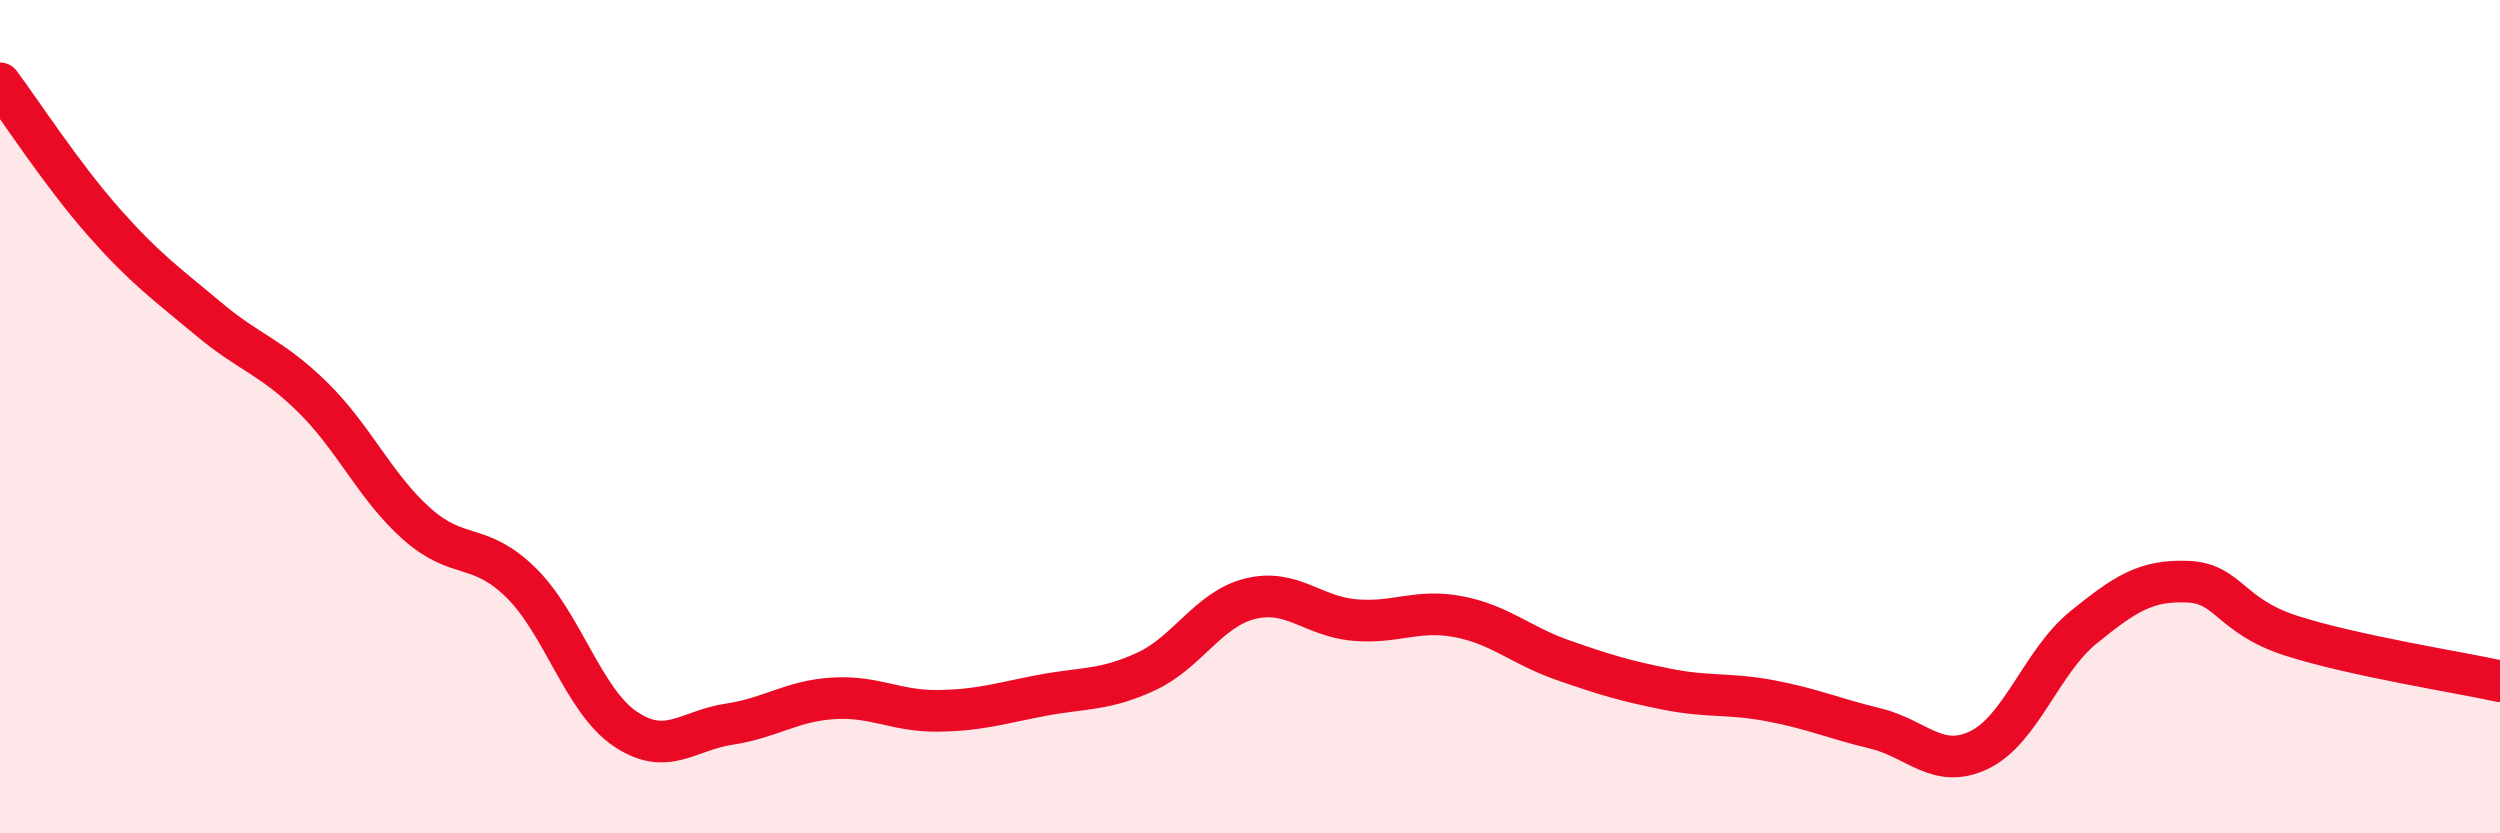
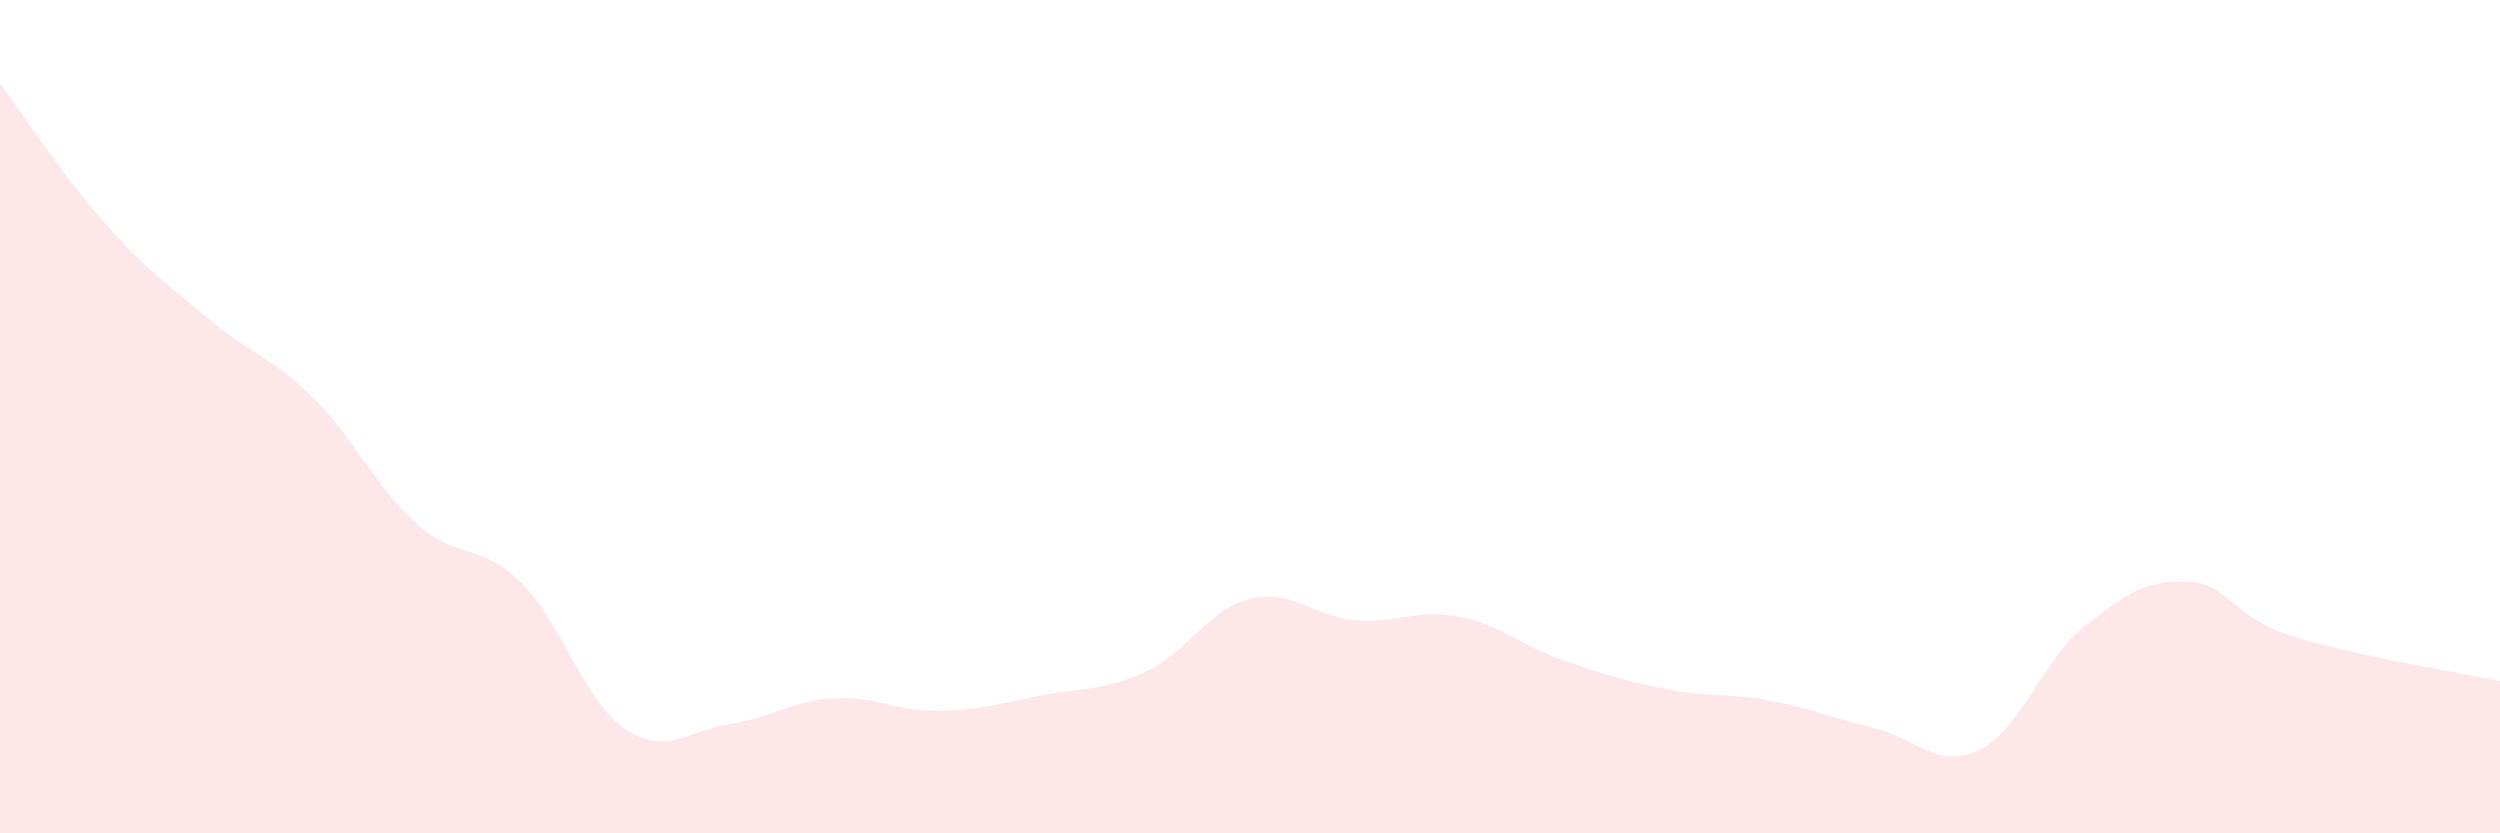
<svg xmlns="http://www.w3.org/2000/svg" width="60" height="20" viewBox="0 0 60 20">
  <path d="M 0,2 C 0.5,2.67 1.5,4.21 2.5,5.34 C 3.5,6.47 4,6.81 5,7.65 C 6,8.49 6.5,8.55 7.5,9.53 C 8.5,10.51 9,11.68 10,12.57 C 11,13.46 11.5,13 12.5,13.98 C 13.5,14.96 14,16.81 15,17.49 C 16,18.17 16.5,17.53 17.5,17.38 C 18.5,17.23 19,16.82 20,16.76 C 21,16.7 21.5,17.07 22.5,17.06 C 23.5,17.05 24,16.88 25,16.69 C 26,16.5 26.5,16.58 27.5,16.12 C 28.5,15.66 29,14.62 30,14.37 C 31,14.12 31.5,14.79 32.5,14.88 C 33.5,14.97 34,14.61 35,14.8 C 36,14.99 36.5,15.49 37.5,15.84 C 38.5,16.19 39,16.34 40,16.54 C 41,16.74 41.5,16.63 42.5,16.82 C 43.5,17.01 44,17.24 45,17.48 C 46,17.72 46.5,18.48 47.5,18 C 48.5,17.52 49,15.87 50,15.06 C 51,14.25 51.5,13.92 52.5,13.96 C 53.5,14 53.5,14.78 55,15.26 C 56.5,15.74 59,16.13 60,16.35L60 20L0 20Z" fill="#EB0A25" opacity="0.1" stroke-linecap="round" stroke-linejoin="round" />
-   <path d="M 0,2 C 0.5,2.67 1.5,4.21 2.5,5.34 C 3.5,6.47 4,6.81 5,7.65 C 6,8.49 6.5,8.55 7.5,9.53 C 8.5,10.51 9,11.68 10,12.57 C 11,13.46 11.5,13 12.5,13.98 C 13.5,14.96 14,16.81 15,17.49 C 16,18.17 16.5,17.53 17.5,17.38 C 18.5,17.23 19,16.82 20,16.76 C 21,16.7 21.5,17.07 22.5,17.06 C 23.5,17.05 24,16.88 25,16.69 C 26,16.5 26.5,16.58 27.5,16.12 C 28.5,15.66 29,14.62 30,14.37 C 31,14.12 31.5,14.79 32.5,14.88 C 33.5,14.97 34,14.61 35,14.8 C 36,14.99 36.5,15.49 37.5,15.84 C 38.5,16.19 39,16.34 40,16.54 C 41,16.74 41.5,16.63 42.5,16.82 C 43.5,17.01 44,17.24 45,17.48 C 46,17.72 46.5,18.48 47.5,18 C 48.5,17.52 49,15.87 50,15.06 C 51,14.25 51.5,13.92 52.5,13.96 C 53.5,14 53.5,14.78 55,15.26 C 56.5,15.74 59,16.13 60,16.35" stroke="#EB0A25" stroke-width="1" fill="none" stroke-linecap="round" stroke-linejoin="round" />
</svg>